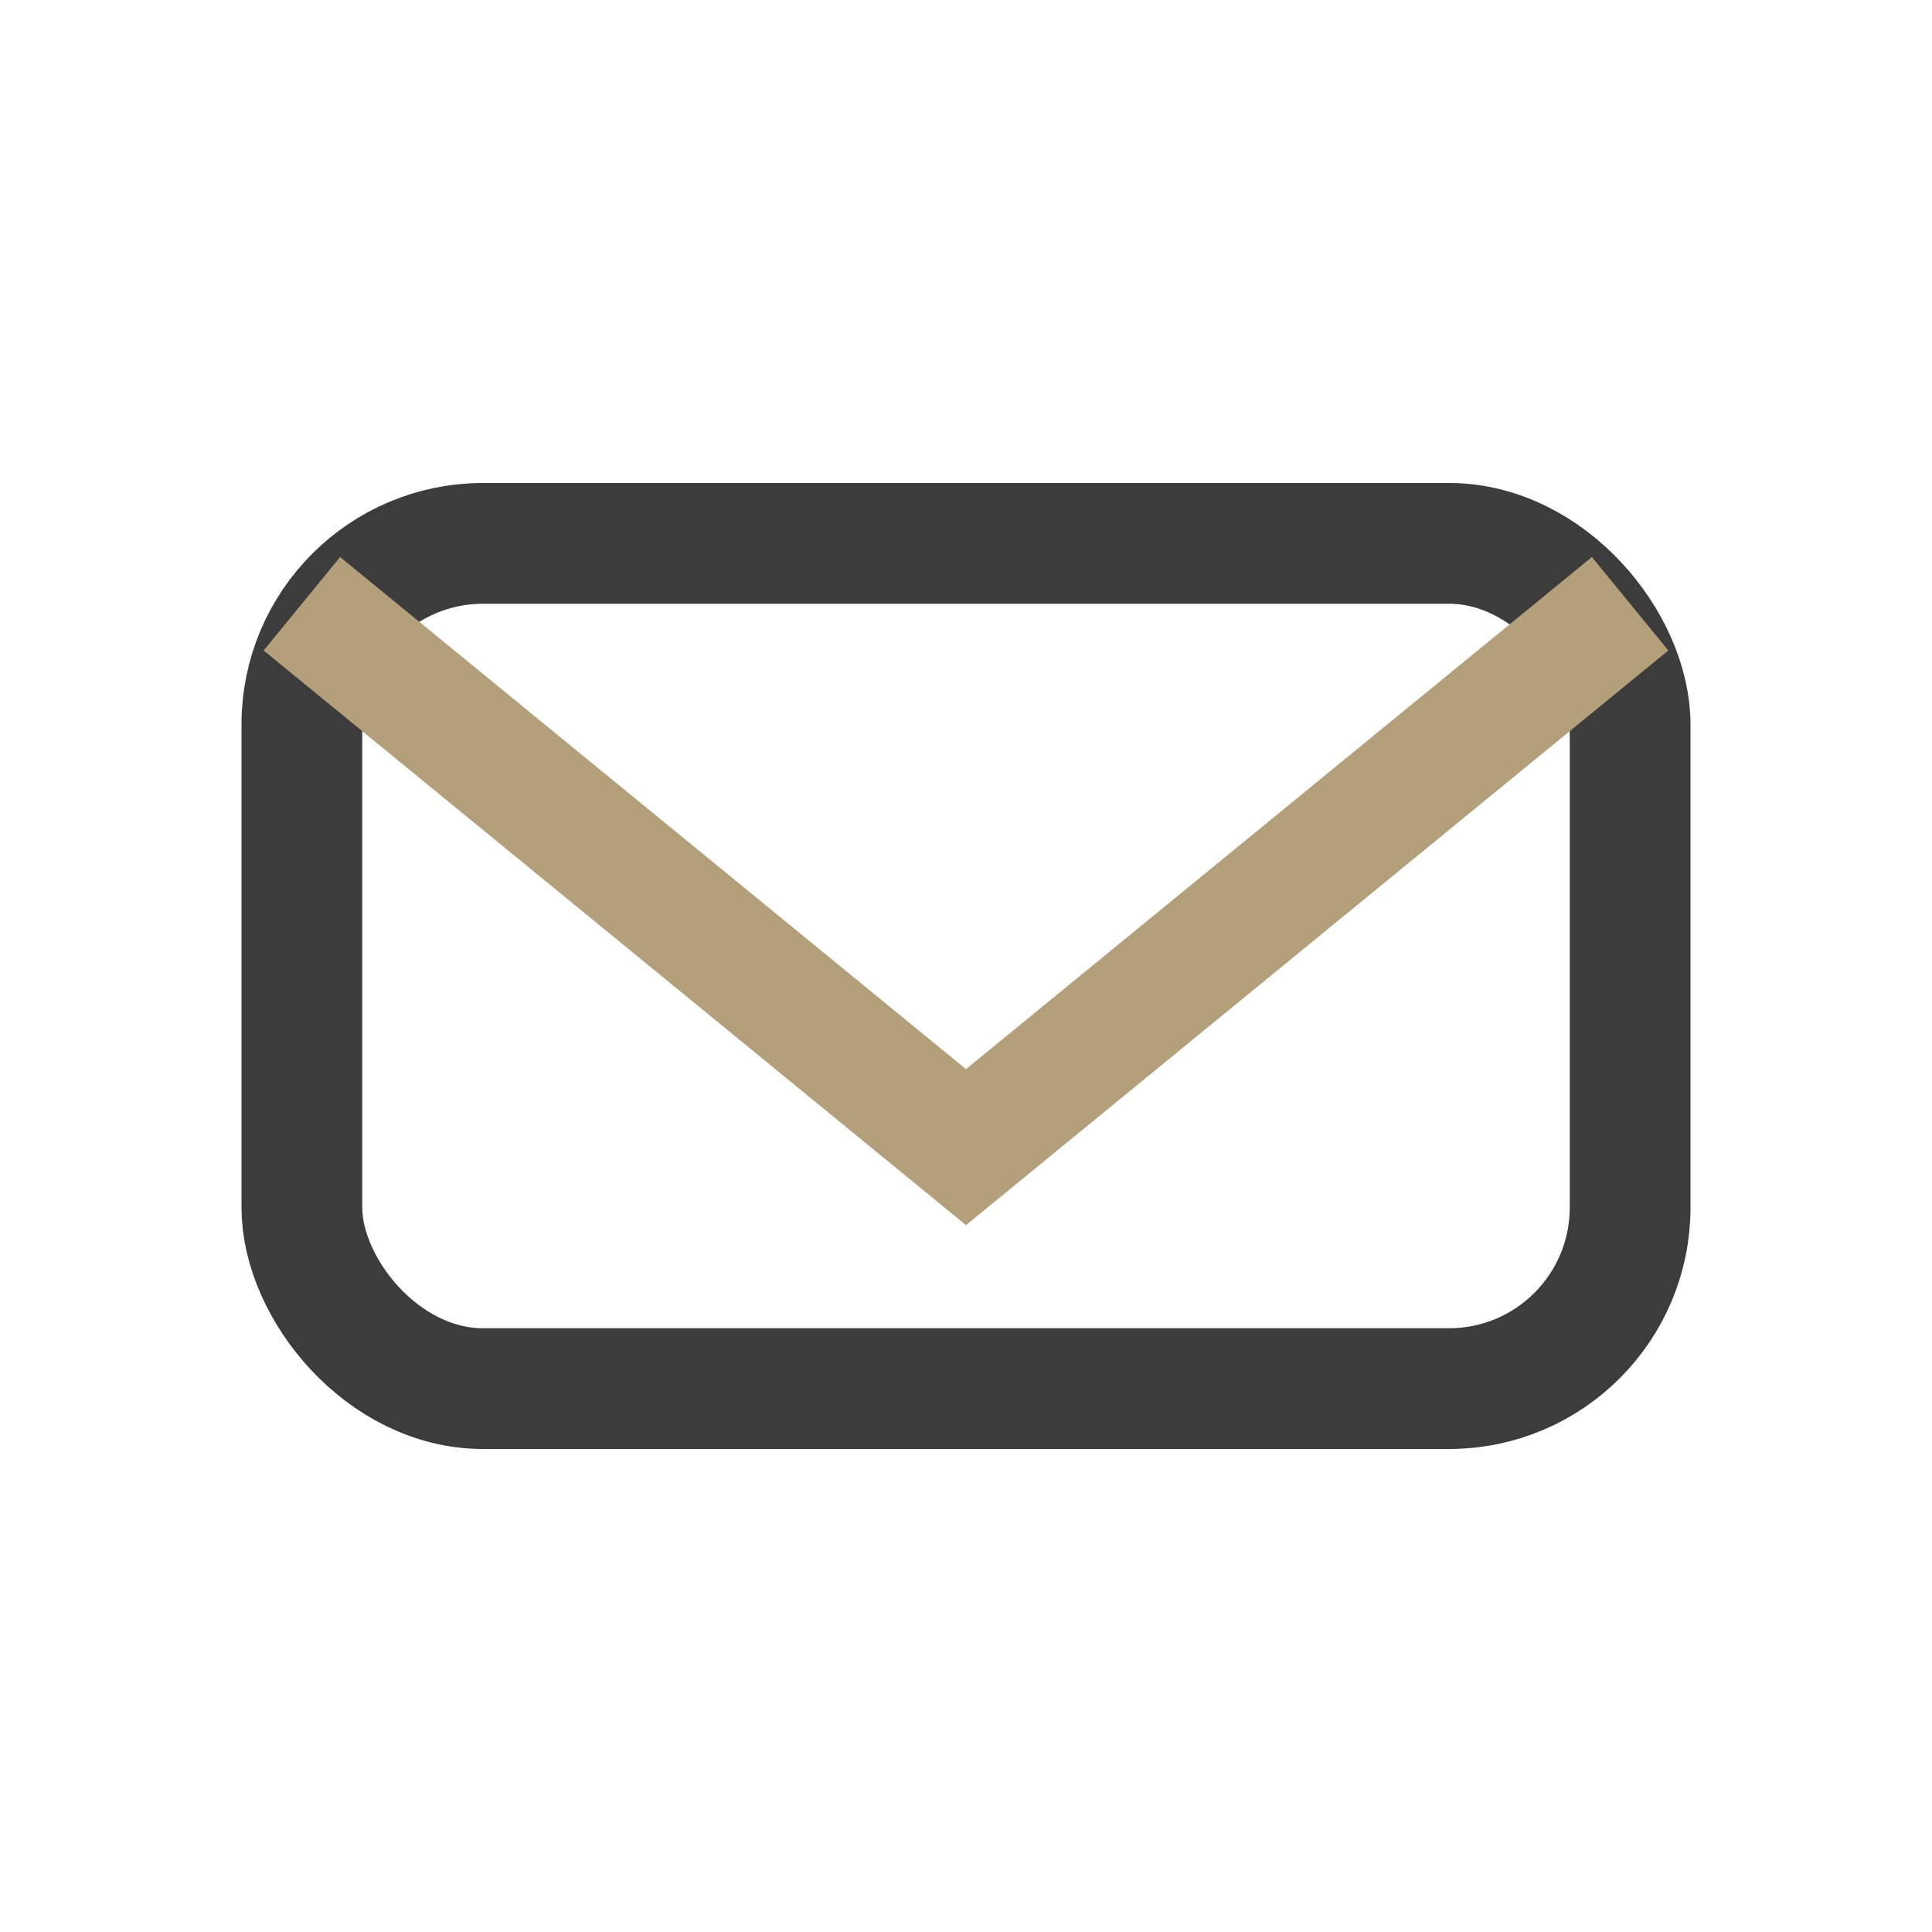
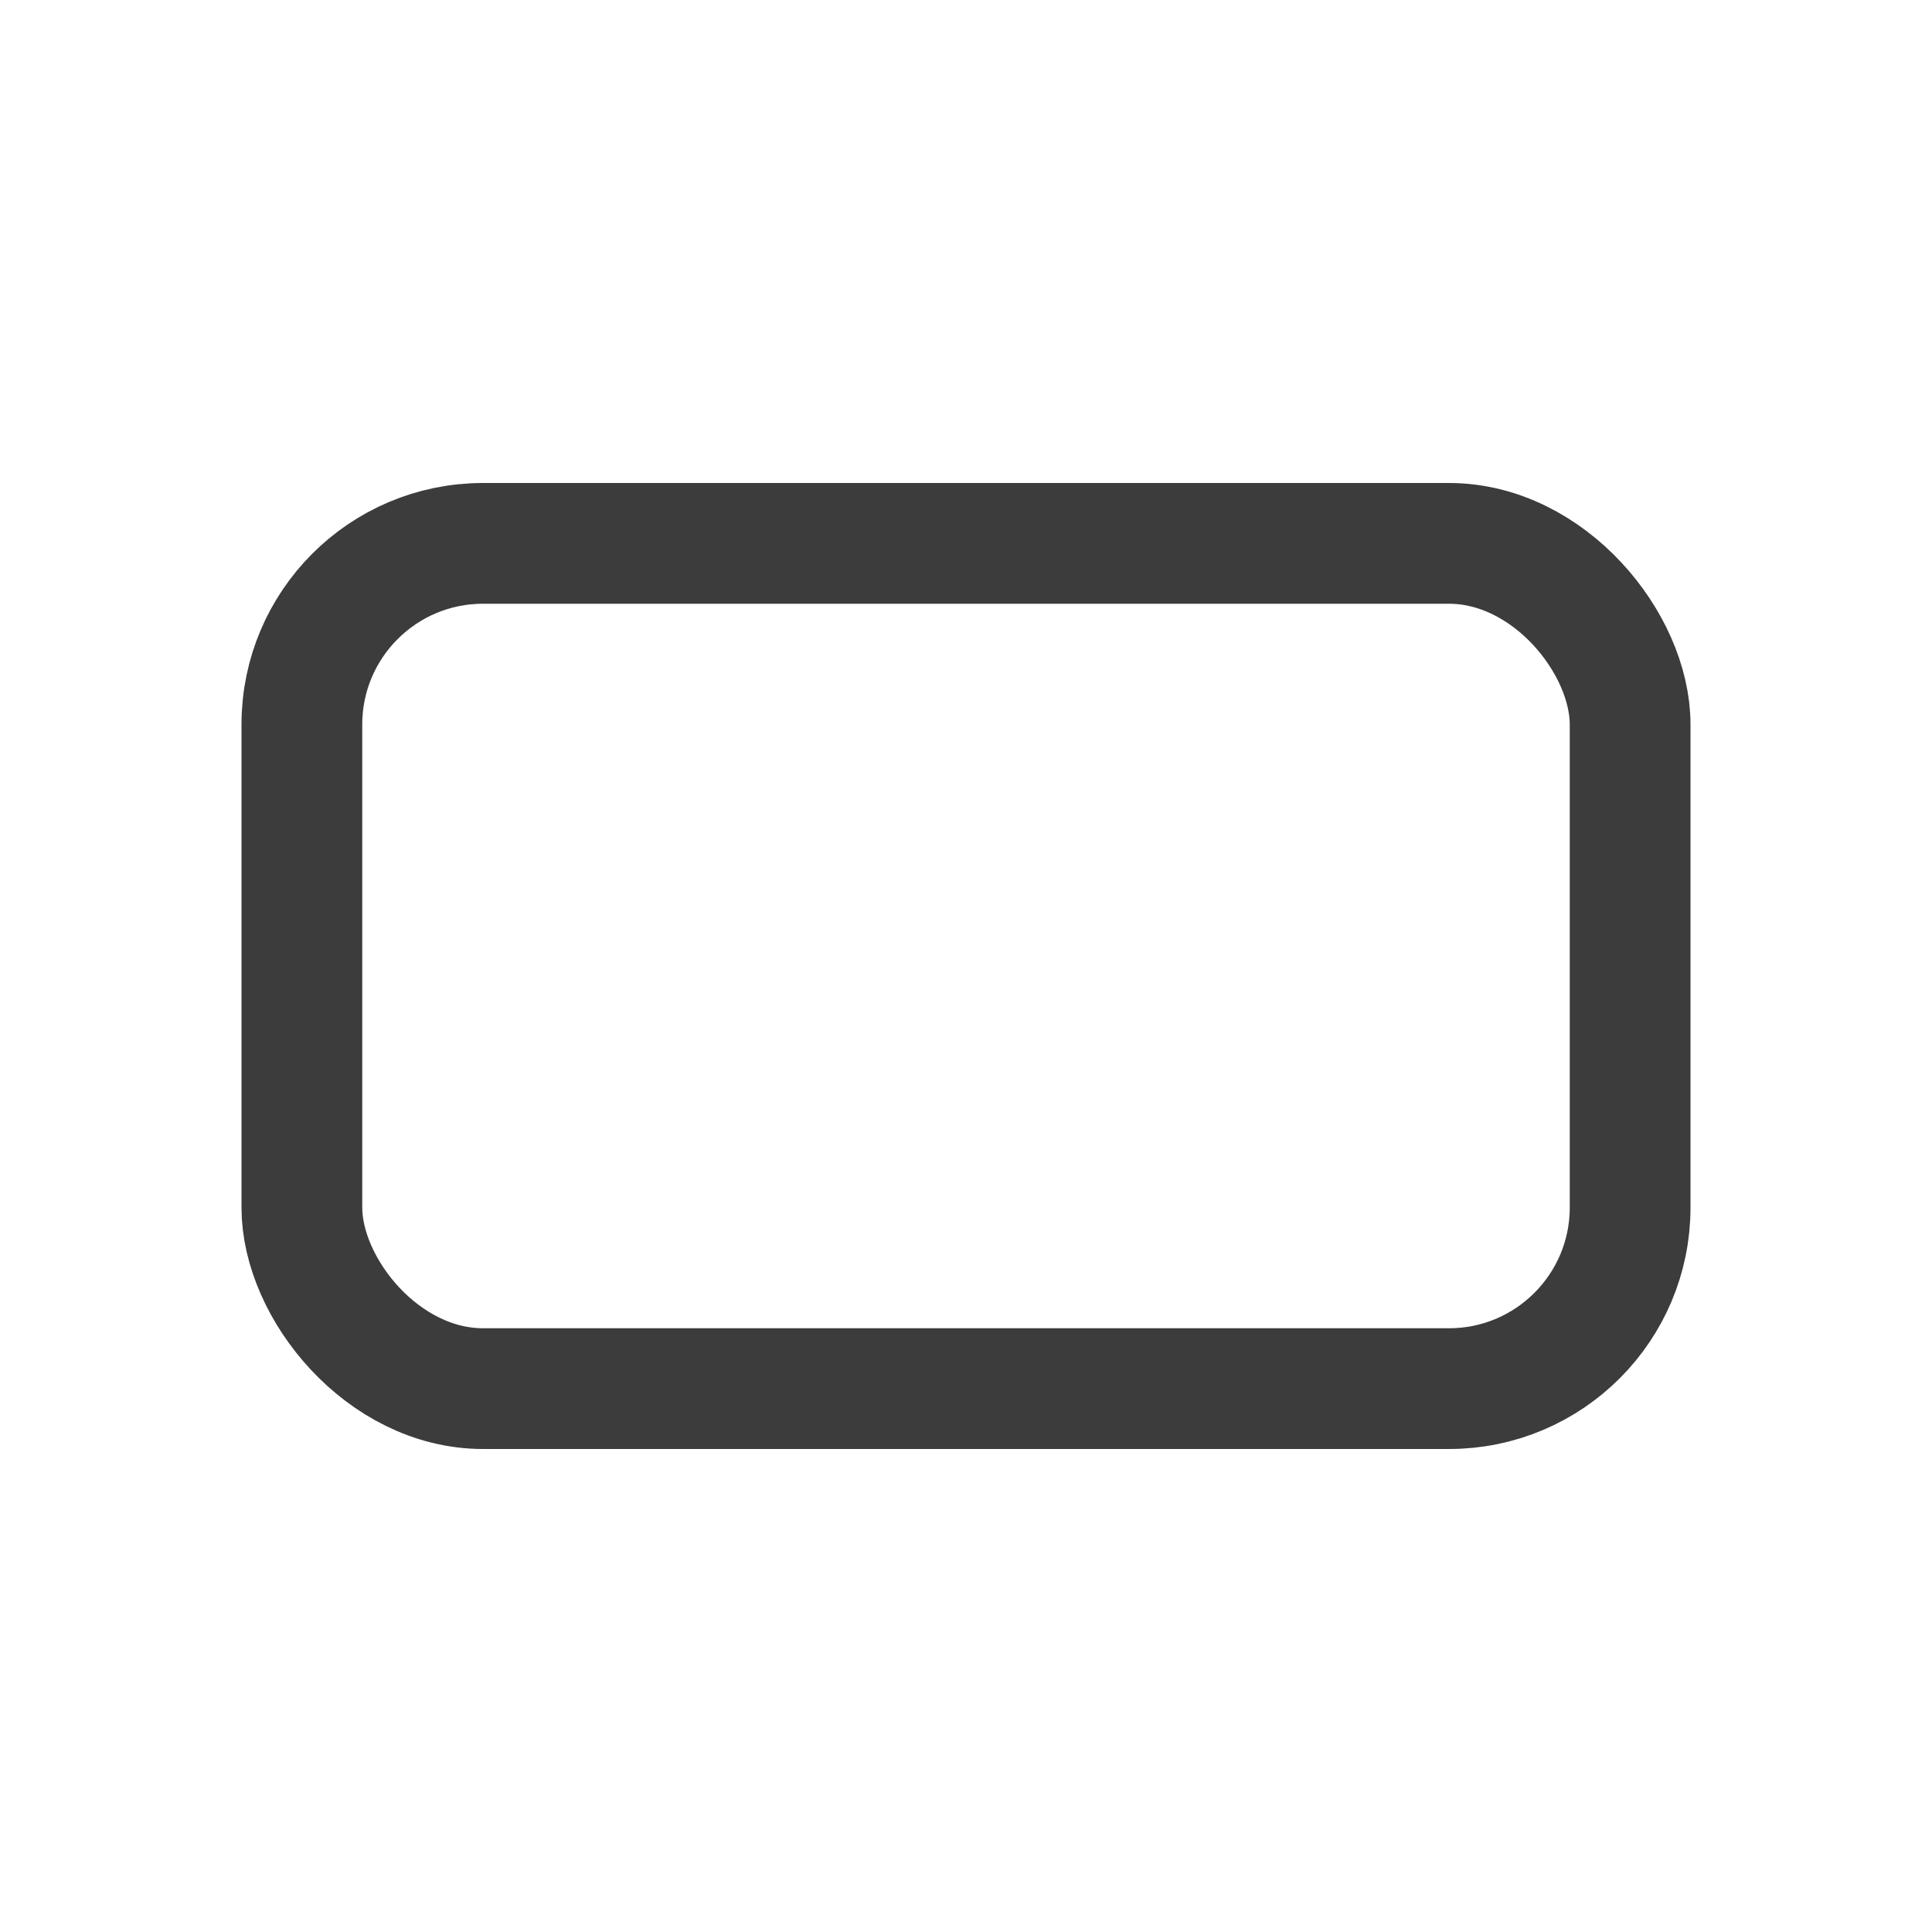
<svg xmlns="http://www.w3.org/2000/svg" width="32" height="32" viewBox="0 0 32 32">
  <rect x="5" y="9" width="22" height="14" rx="3" fill="none" stroke="#3C3C3C" stroke-width="2" />
-   <path d="M5 10l11 9 11-9" fill="none" stroke="#B3A07A" stroke-width="2" />
</svg>